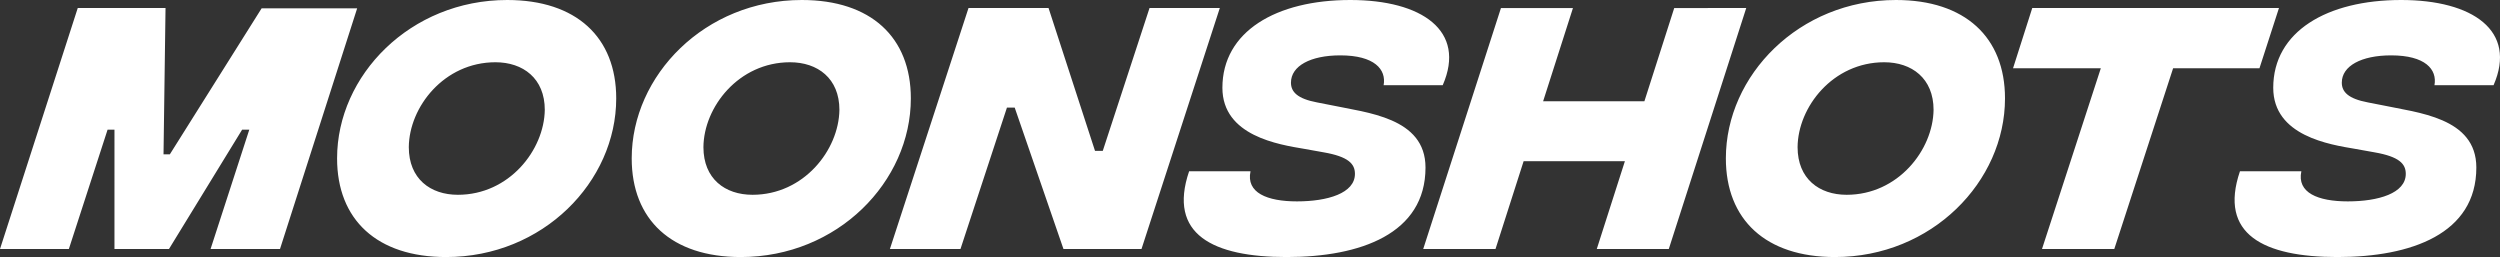
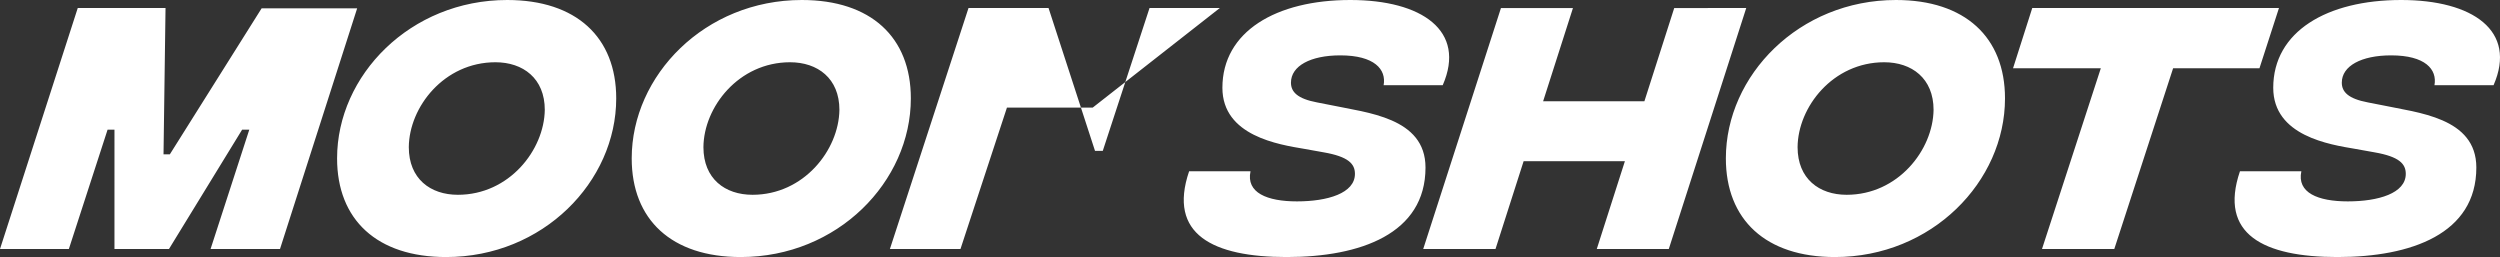
<svg xmlns="http://www.w3.org/2000/svg" width="1636.5" height="168.26" viewBox="0 0 1636.5 168.26">
  <rect x="0" y="0" width="1636.5" height="168.26" fill="#333333" stroke="none" />
-   <path id="Pfad_1744" data-name="Pfad 1744" d="M-6.386,105.86h45.07L64.036,27.738h4.507V105.86h35.68L152.11,27.738H156.8L131.453,105.86H176.9L227.414-51.7H164.88L104.787,43.888h-4.131l1.315-95.774H44.506Zm292.016,5.258c63.473,0,111.36-49.389,111.36-103.849,0-40-26.1-64.412-71.361-64.412-63.473,0-111.36,49.389-111.36,103.661C214.269,86.7,240.372,111.118,285.63,111.118Zm7.7-40.751c-18.028,0-32.112-10.516-32.112-31.173.188-26.291,23.1-55.586,56.713-55.586,18.028,0,32.3,10.516,32.3,31.173C349.855,41.072,326.944,70.367,293.329,70.367Zm185.162,40.751c63.473,0,111.36-49.389,111.36-103.849,0-40-26.1-64.412-71.361-64.412-63.473,0-111.36,49.389-111.36,103.661C407.131,86.7,433.234,111.118,478.492,111.118Zm7.7-40.751c-18.028,0-32.112-10.516-32.112-31.173.188-26.291,23.1-55.586,56.713-55.586,18.028,0,32.3,10.516,32.3,31.173C542.716,41.072,519.806,70.367,486.191,70.367Zm89.952,35.493h46.2l30.422-92.581h5.07l31.924,92.581h51.079L792.1-51.885H746.095l-30.61,93.52h-5.07l-30.422-93.52H627.6Zm259.716,5.258c48.262,0,90.891-15.211,90.891-58.591,0-32.863-38.685-35.868-61.408-40.751L855.765,9.9C842.807,7.457,838.676,2.95,838.676-3.059c0-10.892,12.77-17.84,32.3-17.84,22.347,0,30.234,9.2,28.357,19.53h38.685c15.587-35.68-13.709-55.774-60.469-55.774-48.638,0-83.755,20.657-83.755,57.464,0,31.549,36.995,37.183,53.708,40l12.582,2.253c16.15,2.817,20.469,7.512,20.469,14.084,0,12.77-18.028,18.028-37.934,18.028-19.53,0-33.427-5.634-30.422-19.718H772.01C757.926,96.282,787.6,111.118,835.859,111.118Zm253.706-163-19.53,61.032h-66.29l19.53-61.032H976.139L925.248,105.86h47.323l18.4-57.464h66.29l-18.4,57.464H1086l50.7-157.745Zm105.163,163c63.473,0,111.36-49.389,111.36-103.849,0-40-26.1-64.412-71.361-64.412-63.474,0-111.36,49.389-111.36,103.661C1123.368,86.7,1149.471,111.118,1194.729,111.118Zm7.7-40.751c-18.028,0-32.112-10.516-32.112-31.173.188-26.291,23.1-55.586,56.713-55.586,18.028,0,32.3,10.516,32.3,31.173C1258.953,41.072,1236.043,70.367,1202.428,70.367Zm283-122.252h-161.5l-12.582,39.436h57.464l-38.5,118.309h47.323l38.5-118.309h56.525Zm38.31,163c48.262,0,90.891-15.211,90.891-58.591,0-32.863-38.685-35.868-61.408-40.751L1543.645,9.9c-12.958-2.441-17.089-6.948-17.089-12.958,0-10.892,12.77-17.84,32.3-17.84,22.347,0,30.234,9.2,28.357,19.53H1625.9c15.587-35.68-13.709-55.774-60.469-55.774-48.638,0-83.755,20.657-83.755,57.464,0,31.549,36.995,37.183,53.708,40l12.582,2.253c16.15,2.817,20.469,7.512,20.469,14.084,0,12.77-18.028,18.028-37.934,18.028-19.53,0-33.427-5.634-30.422-19.718H1459.89C1445.806,96.282,1475.477,111.118,1523.74,111.118Z" transform="translate(6.386 57.143)" fill="#fff" />
+   <path id="Pfad_1744" data-name="Pfad 1744" d="M-6.386,105.86h45.07L64.036,27.738h4.507V105.86h35.68L152.11,27.738H156.8L131.453,105.86H176.9L227.414-51.7H164.88L104.787,43.888h-4.131l1.315-95.774H44.506Zm292.016,5.258c63.473,0,111.36-49.389,111.36-103.849,0-40-26.1-64.412-71.361-64.412-63.473,0-111.36,49.389-111.36,103.661C214.269,86.7,240.372,111.118,285.63,111.118Zm7.7-40.751c-18.028,0-32.112-10.516-32.112-31.173.188-26.291,23.1-55.586,56.713-55.586,18.028,0,32.3,10.516,32.3,31.173C349.855,41.072,326.944,70.367,293.329,70.367Zm185.162,40.751c63.473,0,111.36-49.389,111.36-103.849,0-40-26.1-64.412-71.361-64.412-63.473,0-111.36,49.389-111.36,103.661C407.131,86.7,433.234,111.118,478.492,111.118Zm7.7-40.751c-18.028,0-32.112-10.516-32.112-31.173.188-26.291,23.1-55.586,56.713-55.586,18.028,0,32.3,10.516,32.3,31.173C542.716,41.072,519.806,70.367,486.191,70.367Zm89.952,35.493h46.2l30.422-92.581h5.07h51.079L792.1-51.885H746.095l-30.61,93.52h-5.07l-30.422-93.52H627.6Zm259.716,5.258c48.262,0,90.891-15.211,90.891-58.591,0-32.863-38.685-35.868-61.408-40.751L855.765,9.9C842.807,7.457,838.676,2.95,838.676-3.059c0-10.892,12.77-17.84,32.3-17.84,22.347,0,30.234,9.2,28.357,19.53h38.685c15.587-35.68-13.709-55.774-60.469-55.774-48.638,0-83.755,20.657-83.755,57.464,0,31.549,36.995,37.183,53.708,40l12.582,2.253c16.15,2.817,20.469,7.512,20.469,14.084,0,12.77-18.028,18.028-37.934,18.028-19.53,0-33.427-5.634-30.422-19.718H772.01C757.926,96.282,787.6,111.118,835.859,111.118Zm253.706-163-19.53,61.032h-66.29l19.53-61.032H976.139L925.248,105.86h47.323l18.4-57.464h66.29l-18.4,57.464H1086l50.7-157.745Zm105.163,163c63.473,0,111.36-49.389,111.36-103.849,0-40-26.1-64.412-71.361-64.412-63.474,0-111.36,49.389-111.36,103.661C1123.368,86.7,1149.471,111.118,1194.729,111.118Zm7.7-40.751c-18.028,0-32.112-10.516-32.112-31.173.188-26.291,23.1-55.586,56.713-55.586,18.028,0,32.3,10.516,32.3,31.173C1258.953,41.072,1236.043,70.367,1202.428,70.367Zm283-122.252h-161.5l-12.582,39.436h57.464l-38.5,118.309h47.323l38.5-118.309h56.525Zm38.31,163c48.262,0,90.891-15.211,90.891-58.591,0-32.863-38.685-35.868-61.408-40.751L1543.645,9.9c-12.958-2.441-17.089-6.948-17.089-12.958,0-10.892,12.77-17.84,32.3-17.84,22.347,0,30.234,9.2,28.357,19.53H1625.9c15.587-35.68-13.709-55.774-60.469-55.774-48.638,0-83.755,20.657-83.755,57.464,0,31.549,36.995,37.183,53.708,40l12.582,2.253c16.15,2.817,20.469,7.512,20.469,14.084,0,12.77-18.028,18.028-37.934,18.028-19.53,0-33.427-5.634-30.422-19.718H1459.89C1445.806,96.282,1475.477,111.118,1523.74,111.118Z" transform="translate(6.386 57.143)" fill="#fff" />
</svg>